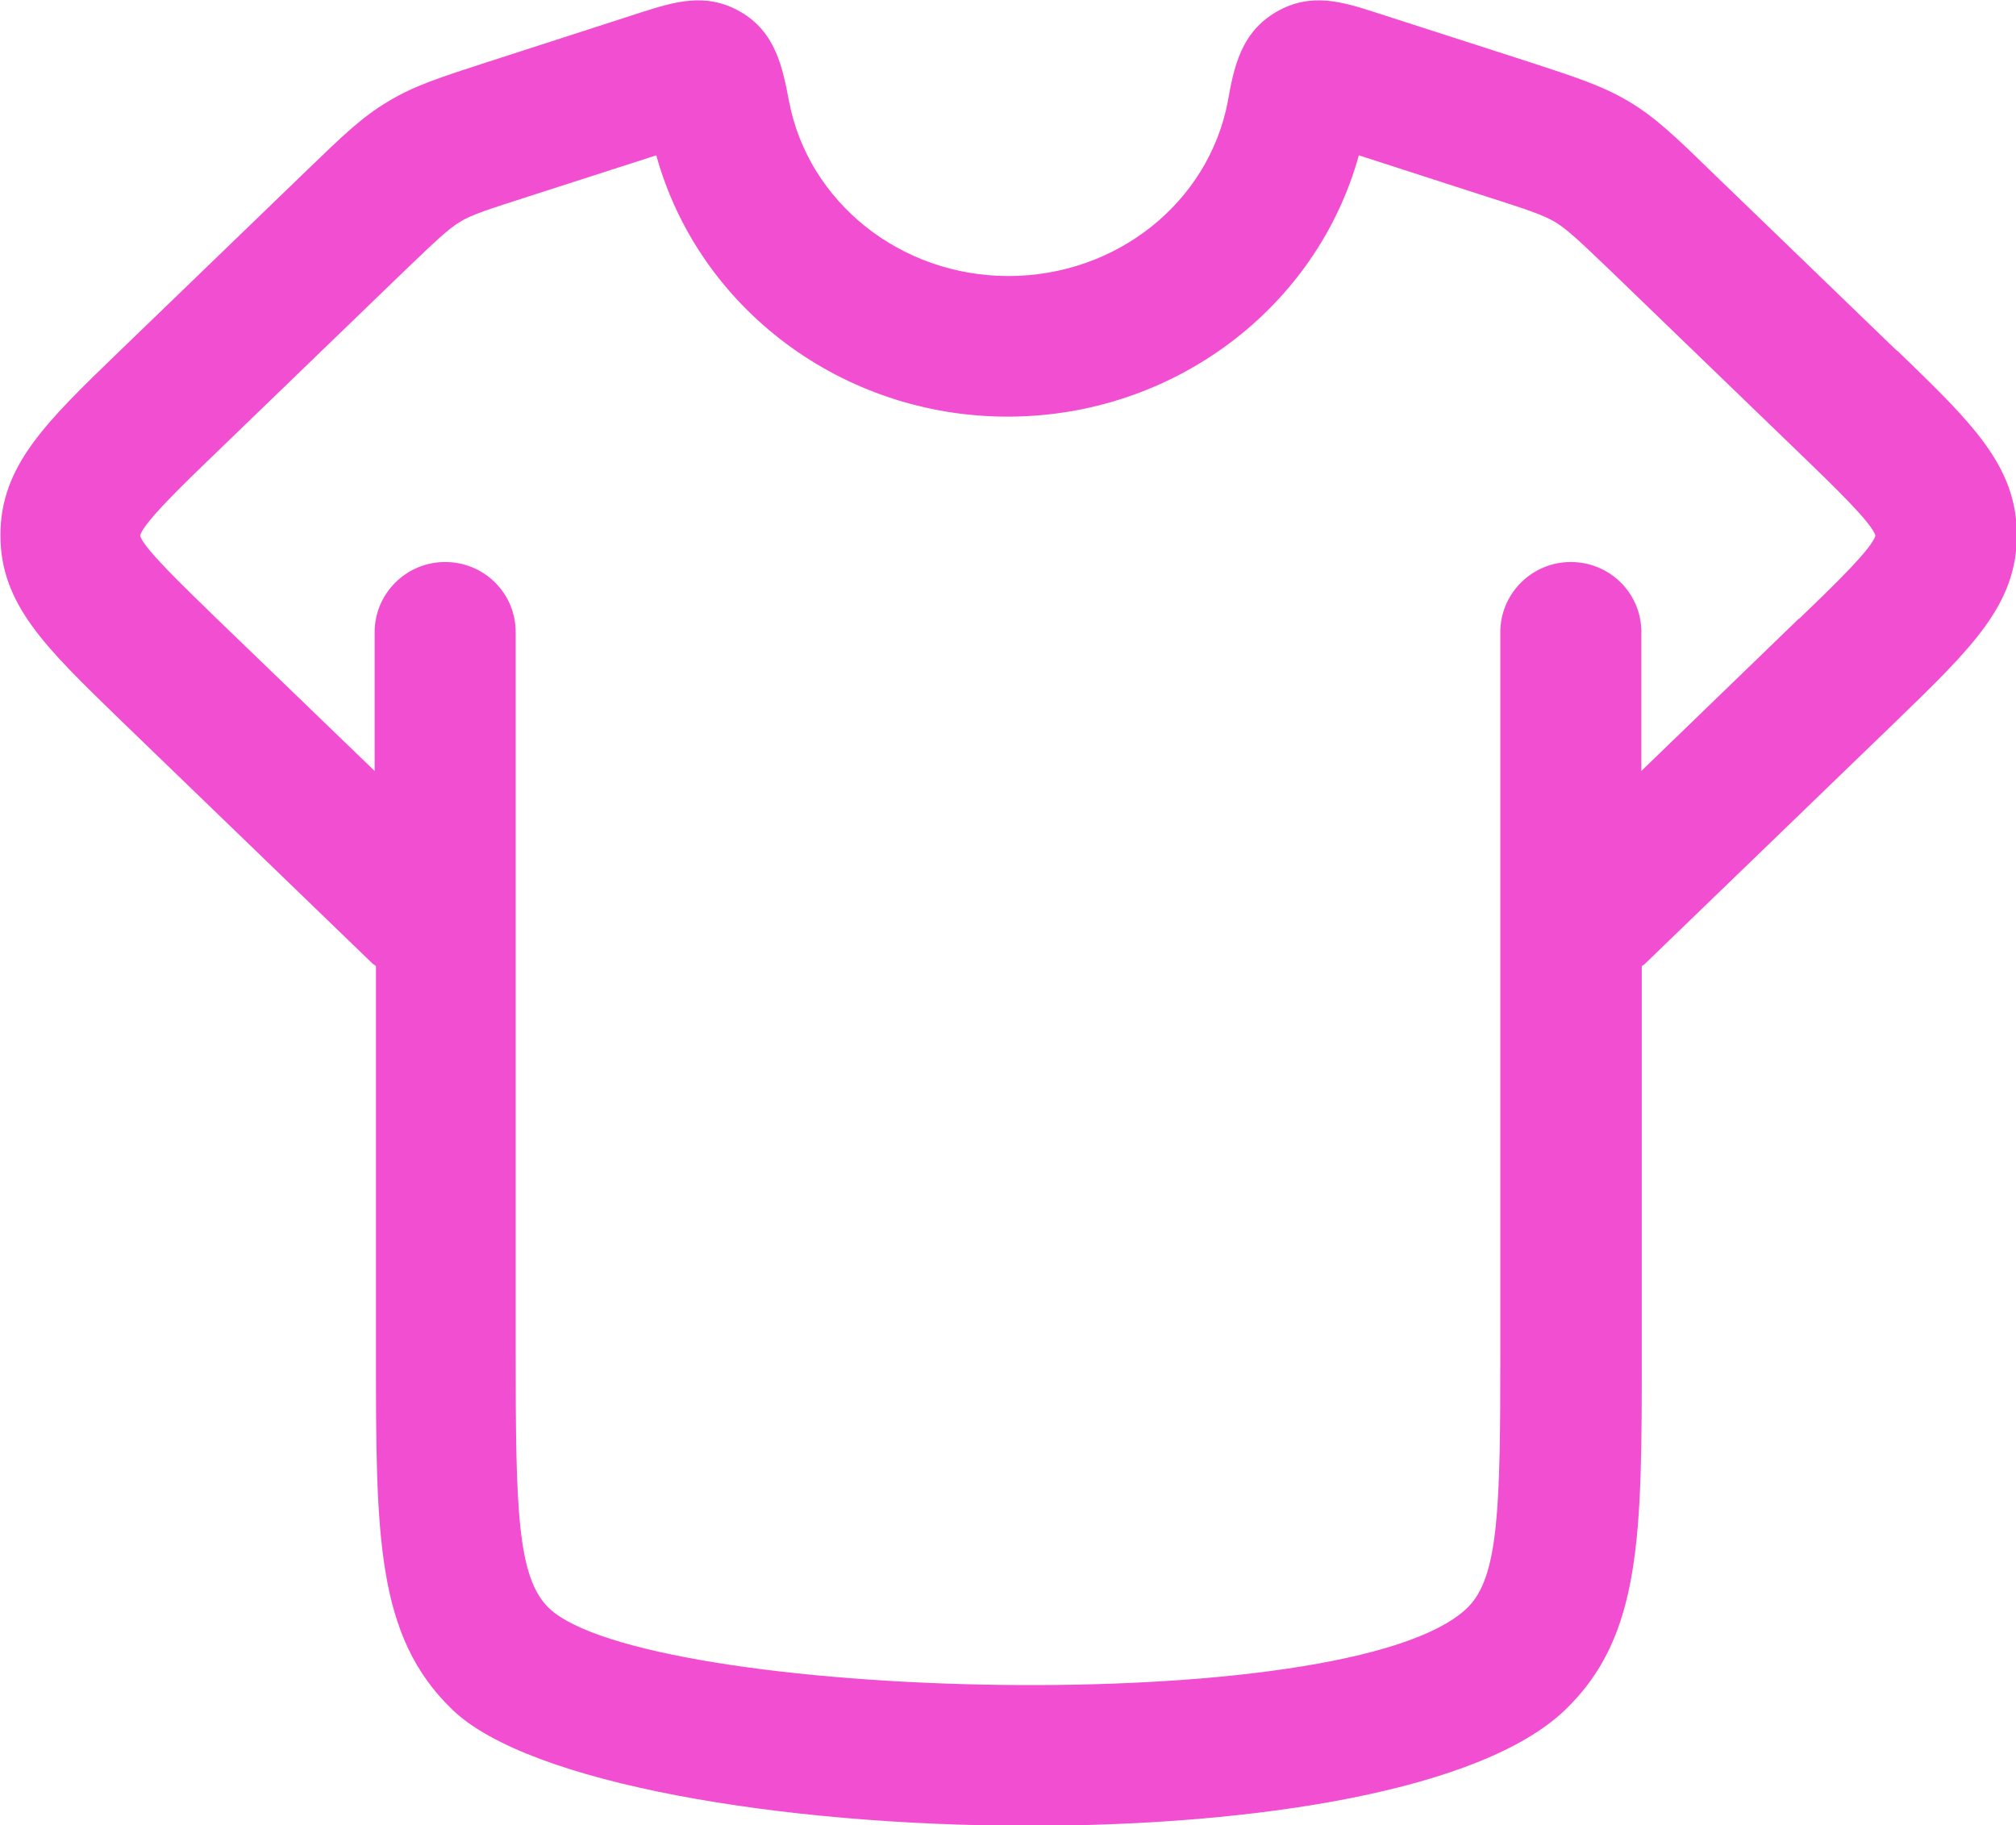
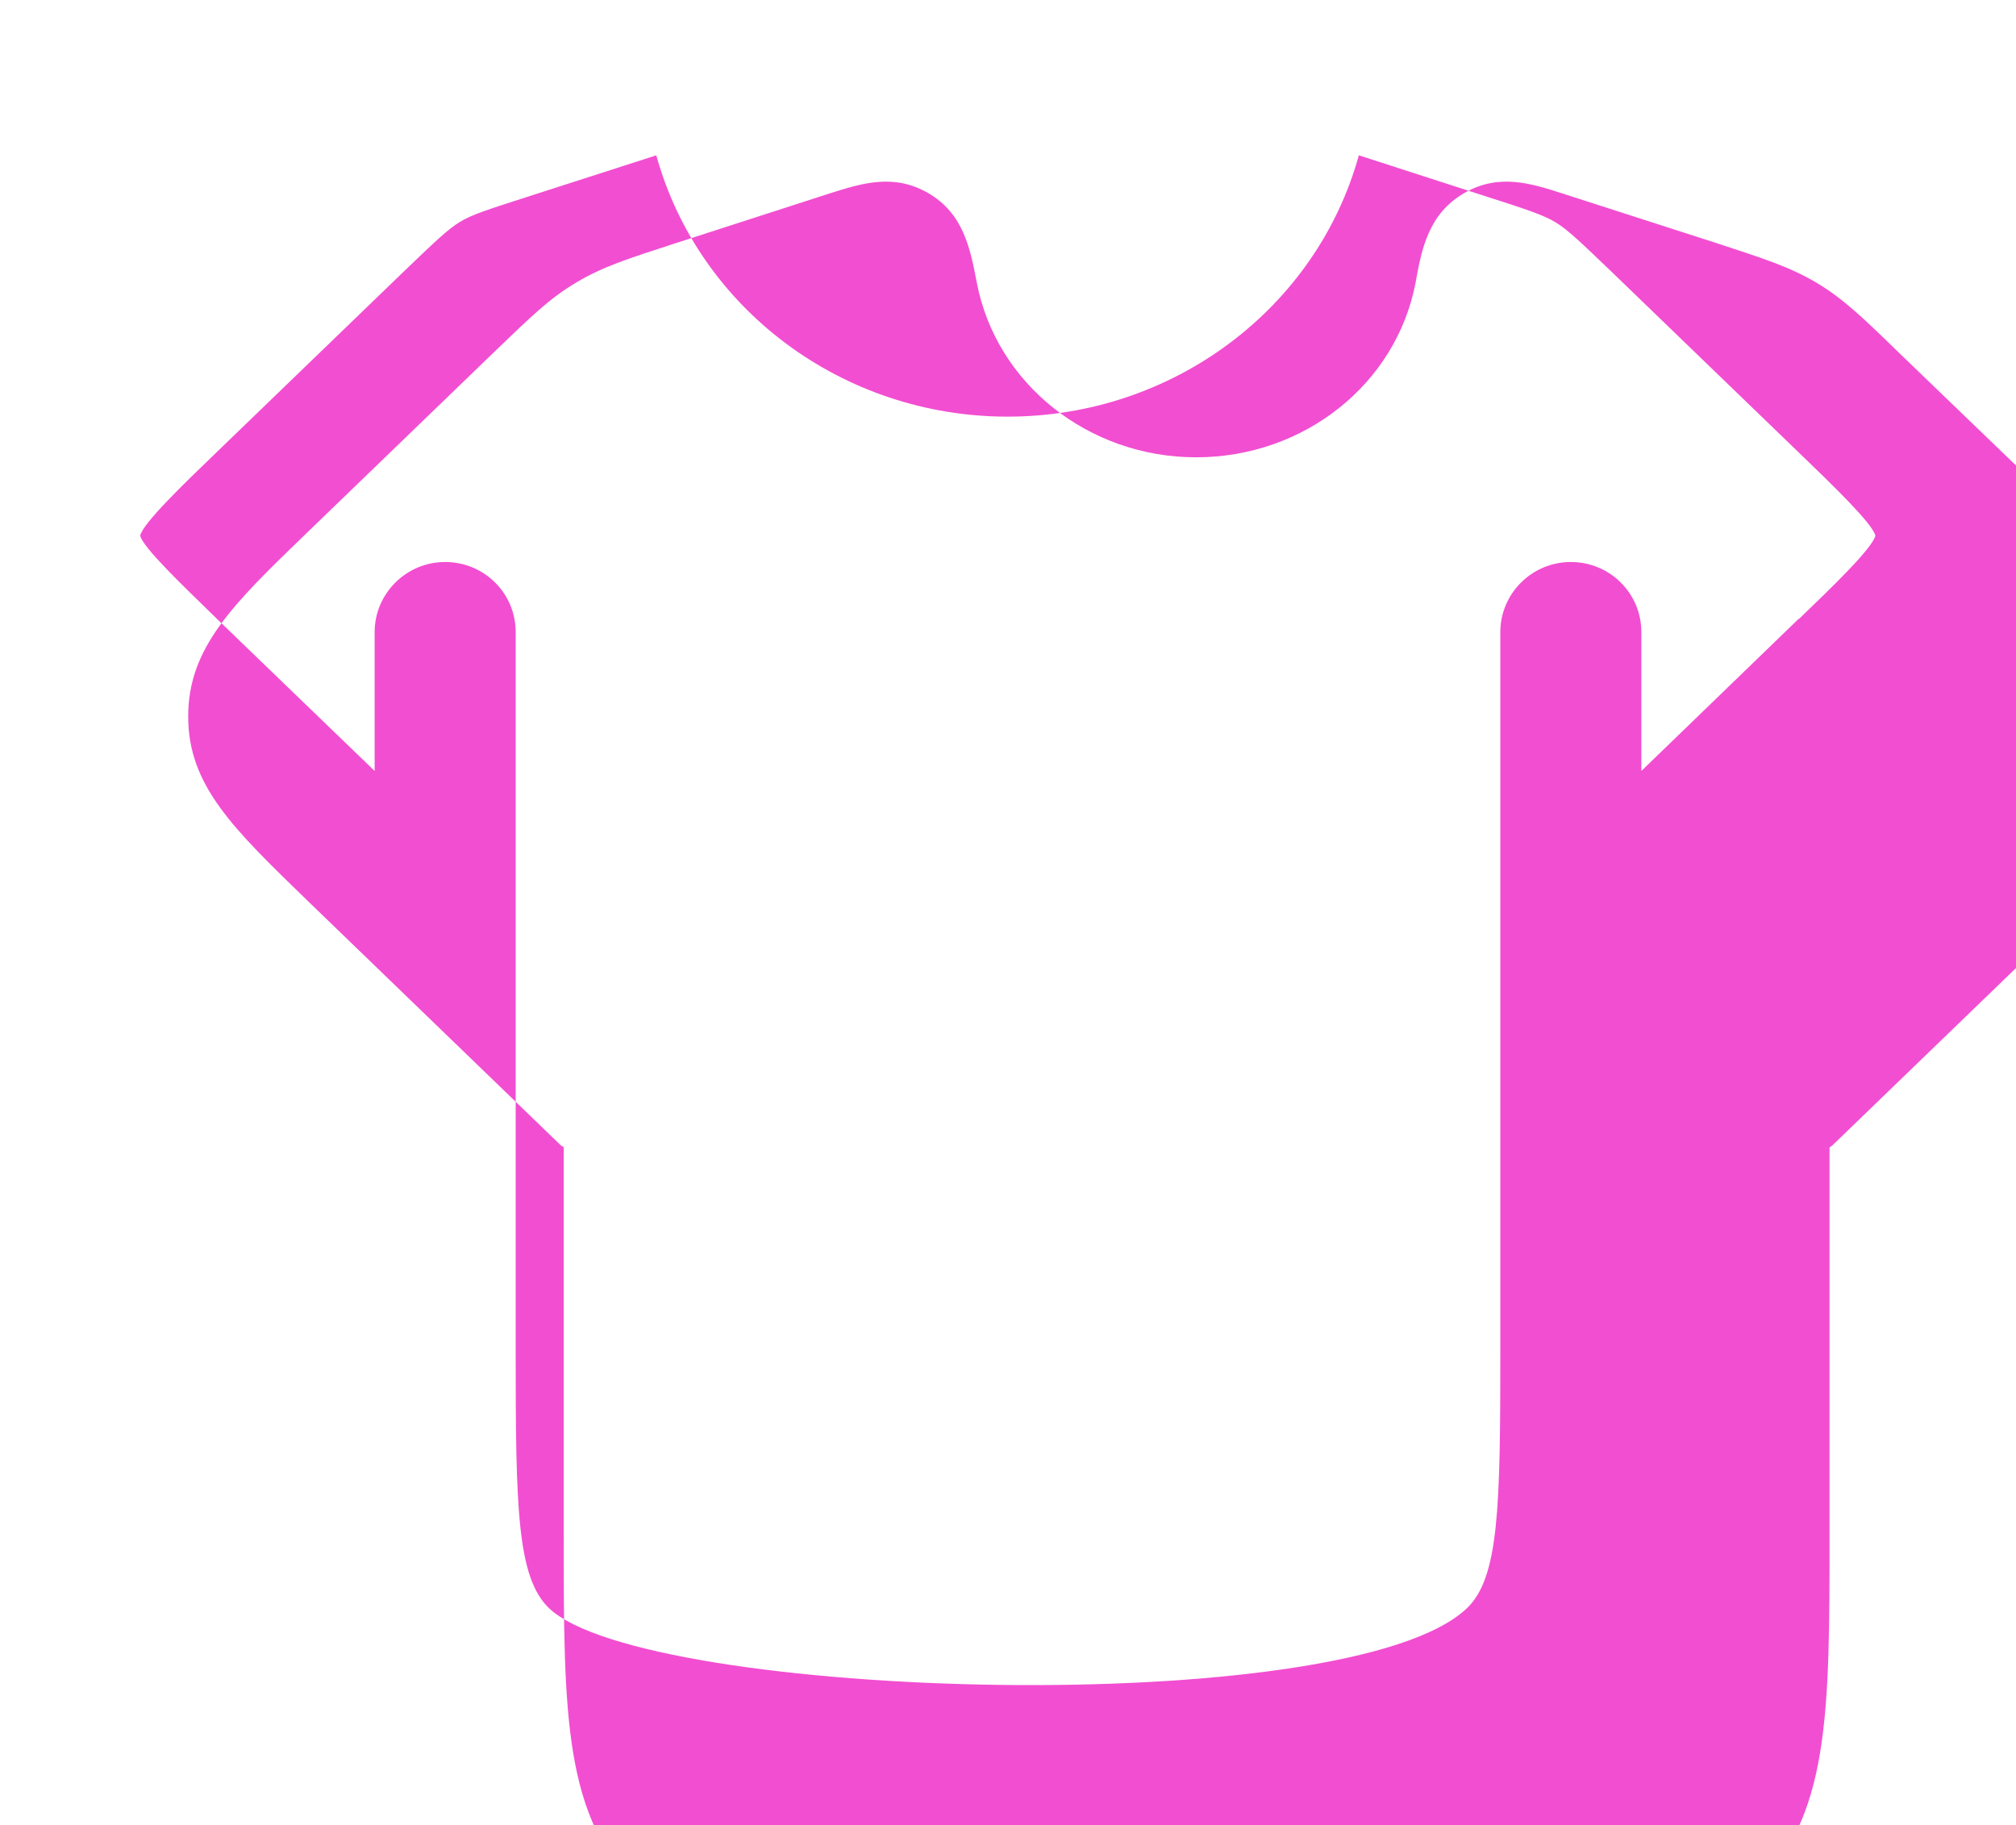
<svg xmlns="http://www.w3.org/2000/svg" id="Layer_2" viewBox="0 0 46.6 42.19">
  <defs>
    <style>
      .cls-1 {
        fill: #f24ed1;
      }
    </style>
  </defs>
  <g id="Layer_1-2" data-name="Layer_1">
-     <path class="cls-1" d="M43.85,8.11l-4.34-4.19c-.78-.76-1.26-1.22-1.87-1.58-.61-.36-1.2-.55-2.3-.91l-3.57-1.15c-.72-.23-1.46-.47-2.26-.01-.83.48-.99,1.29-1.13,2.08-.45,2.34-2.58,4.03-5.07,4.03s-4.62-1.7-5.07-4.03c-.15-.79-.31-1.61-1.13-2.08-.8-.46-1.54-.22-2.27.01l-3.59,1.16c-1.08.35-1.67.54-2.27.9-.61.36-1.06.8-1.87,1.58l-4.34,4.19c-1.72,1.66-2.76,2.66-2.76,4.26s1.04,2.59,2.76,4.26l5.85,5.65s.05.03.07.05v8.92c0,4.24,0,6.57,1.77,8.27,1.77,1.7,7.6,2.68,13.34,2.68,5.26,0,10.45-.82,12.38-2.68,1.77-1.7,1.77-4.03,1.77-8.27v-8.92s.05-.03.07-.05l5.85-5.65c1.71-1.66,2.75-2.66,2.75-4.26s-1.04-2.6-2.76-4.26ZM41.59,14.29l-3.65,3.53v-3.21c0-.9-.73-1.62-1.63-1.62s-1.63.73-1.63,1.62v16.63c0,3.6-.03,5.22-.77,5.93-2.73,2.61-19,2.12-21.22,0-.74-.71-.77-2.33-.77-5.93V14.61c0-.9-.73-1.62-1.63-1.62s-1.63.73-1.63,1.62v3.21l-3.66-3.53c-.79-.77-1.7-1.64-1.76-1.91.07-.29.97-1.16,1.77-1.93l4.34-4.19c.71-.68,1-.96,1.28-1.13.27-.17.66-.29,1.62-.6l2.92-.94c.98,3.54,4.3,6.04,8.12,6.04s7.14-2.5,8.12-6.04l2.94.95c.94.3,1.33.43,1.61.6.28.17.59.47,1.28,1.13l4.34,4.19c.8.77,1.7,1.64,1.77,1.92-.07.29-.97,1.16-1.77,1.93Z" />
+     <path class="cls-1" d="M43.85,8.11c-.78-.76-1.26-1.22-1.87-1.58-.61-.36-1.2-.55-2.3-.91l-3.57-1.15c-.72-.23-1.46-.47-2.26-.01-.83.48-.99,1.29-1.13,2.08-.45,2.34-2.58,4.03-5.07,4.03s-4.62-1.7-5.07-4.03c-.15-.79-.31-1.61-1.13-2.08-.8-.46-1.54-.22-2.27.01l-3.59,1.16c-1.08.35-1.67.54-2.27.9-.61.36-1.06.8-1.87,1.58l-4.34,4.19c-1.72,1.66-2.76,2.66-2.76,4.26s1.04,2.59,2.76,4.26l5.85,5.65s.05.03.07.05v8.92c0,4.24,0,6.57,1.77,8.27,1.77,1.7,7.6,2.68,13.34,2.68,5.26,0,10.45-.82,12.38-2.68,1.77-1.7,1.77-4.03,1.77-8.27v-8.92s.05-.03.07-.05l5.85-5.65c1.71-1.66,2.75-2.66,2.75-4.26s-1.04-2.6-2.76-4.26ZM41.59,14.29l-3.65,3.53v-3.21c0-.9-.73-1.62-1.63-1.62s-1.63.73-1.63,1.62v16.63c0,3.6-.03,5.22-.77,5.93-2.73,2.61-19,2.12-21.22,0-.74-.71-.77-2.33-.77-5.93V14.61c0-.9-.73-1.62-1.63-1.62s-1.63.73-1.63,1.62v3.21l-3.66-3.53c-.79-.77-1.7-1.64-1.76-1.91.07-.29.97-1.16,1.77-1.93l4.34-4.19c.71-.68,1-.96,1.28-1.13.27-.17.66-.29,1.62-.6l2.92-.94c.98,3.54,4.3,6.04,8.12,6.04s7.14-2.5,8.12-6.04l2.94.95c.94.3,1.33.43,1.61.6.28.17.59.47,1.28,1.13l4.34,4.19c.8.77,1.7,1.64,1.77,1.92-.07.29-.97,1.16-1.77,1.93Z" />
  </g>
</svg>